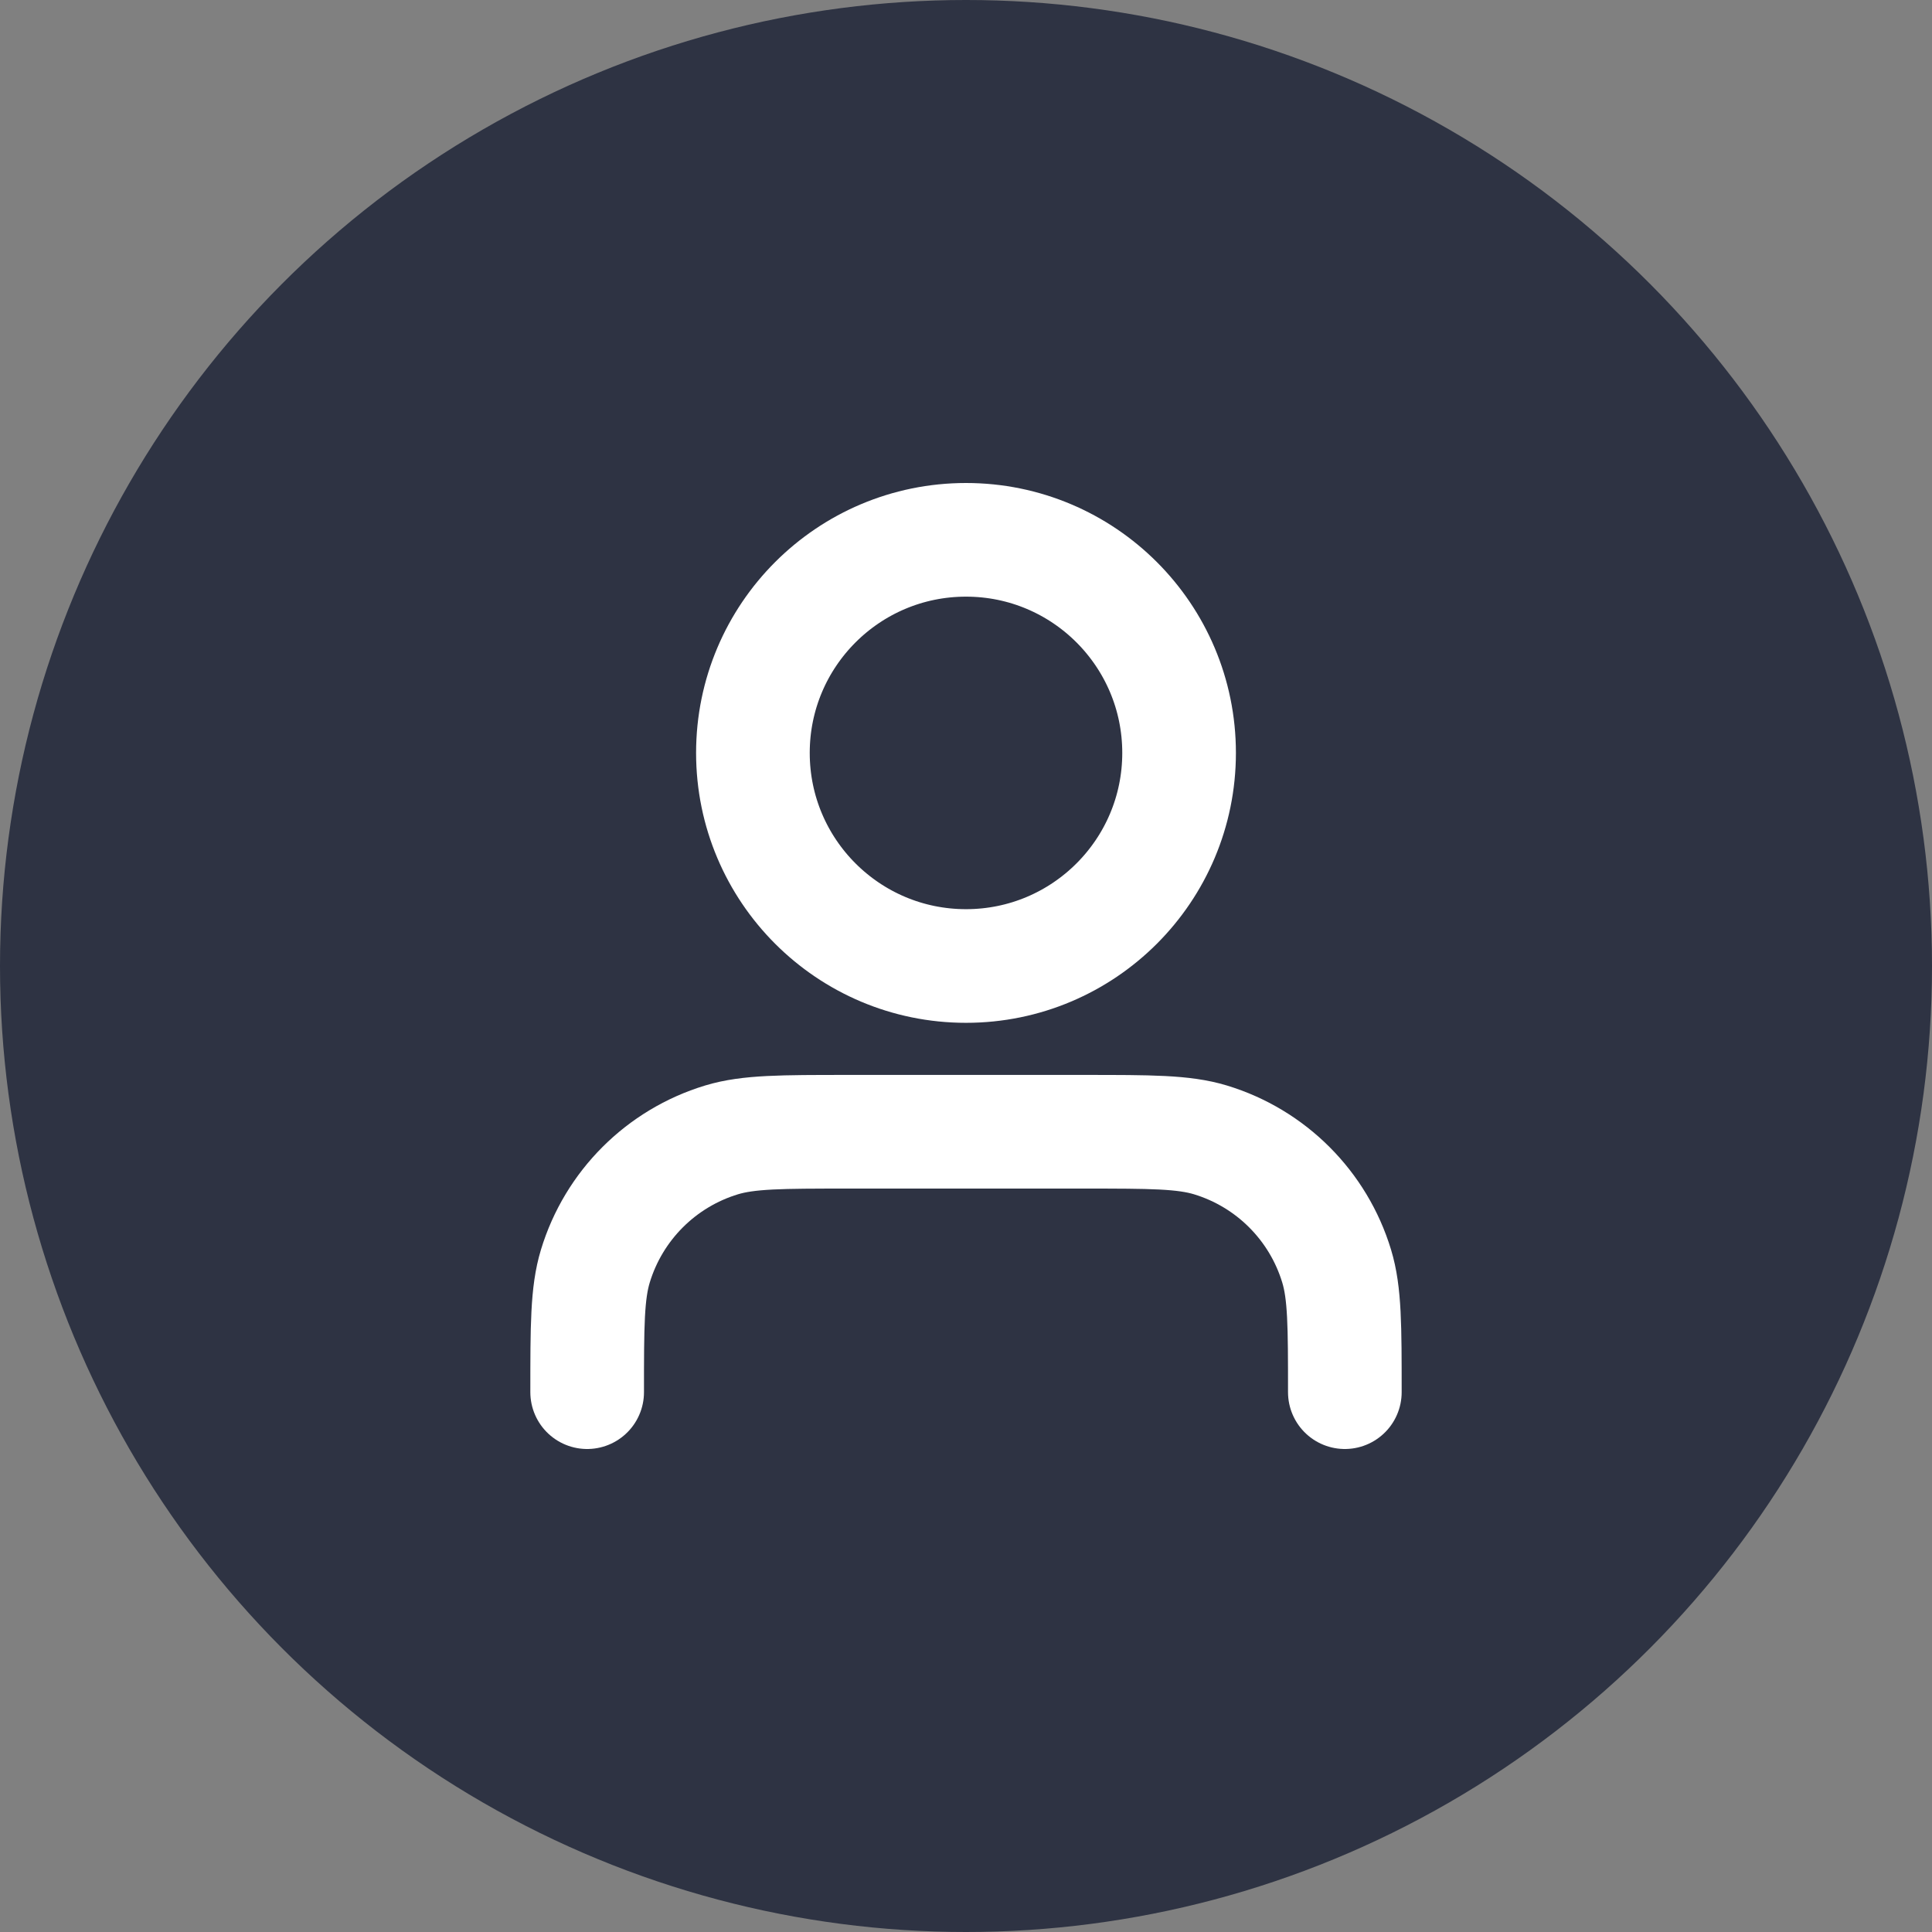
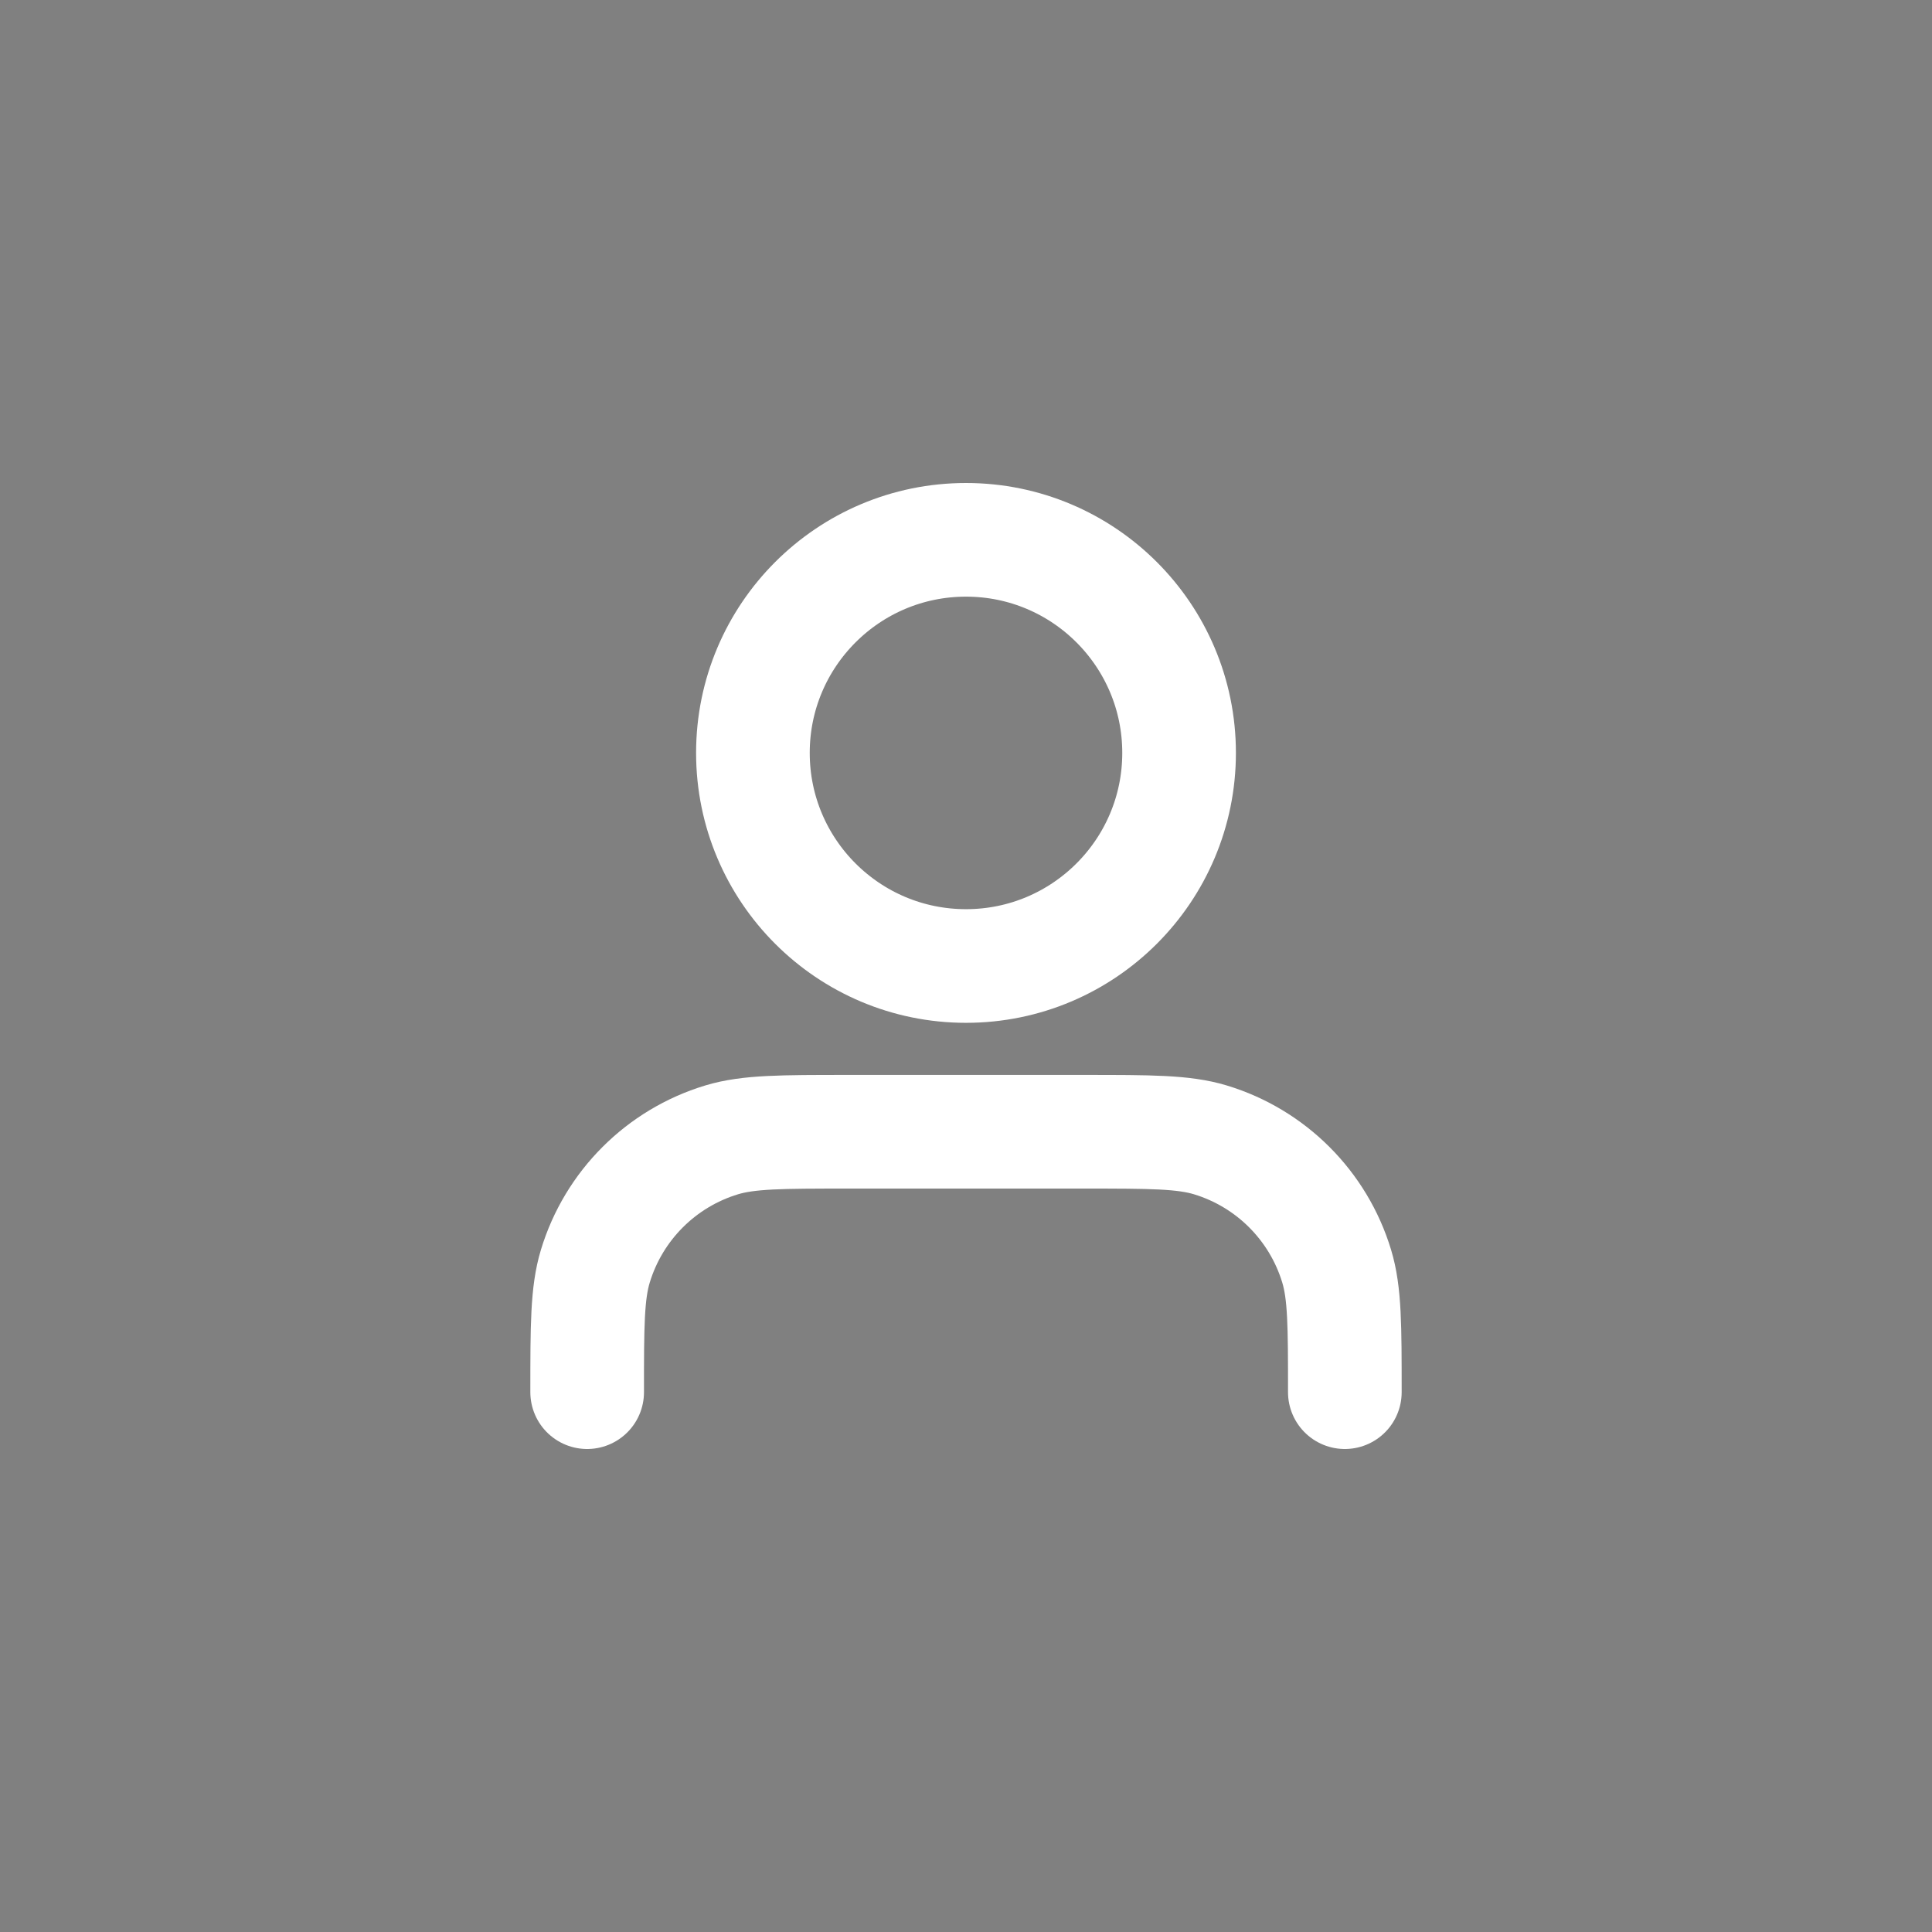
<svg xmlns="http://www.w3.org/2000/svg" width="34" height="34" viewBox="0 0 34 34" fill="none">
  <rect x="0" y="0" width="34" height="34" fill="#808080" stroke="none" />
-   <circle cx="17" cy="17" r="17" fill="#2E3343" />
  <path d="M23.667 24.5C23.667 23.337 23.667 22.756 23.523 22.282C23.2 21.217 22.366 20.383 21.301 20.06C20.828 19.917 20.246 19.917 19.083 19.917H14.917C13.754 19.917 13.172 19.917 12.699 20.06C11.634 20.383 10.8 21.217 10.477 22.282C10.333 22.756 10.333 23.337 10.333 24.5M20.75 13.25C20.75 15.321 19.071 17 17 17C14.929 17 13.25 15.321 13.25 13.25C13.25 11.179 14.929 9.5 17 9.5C19.071 9.5 20.75 11.179 20.75 13.25Z" stroke="white" stroke-width="2" stroke-linecap="round" stroke-linejoin="round" />
</svg>